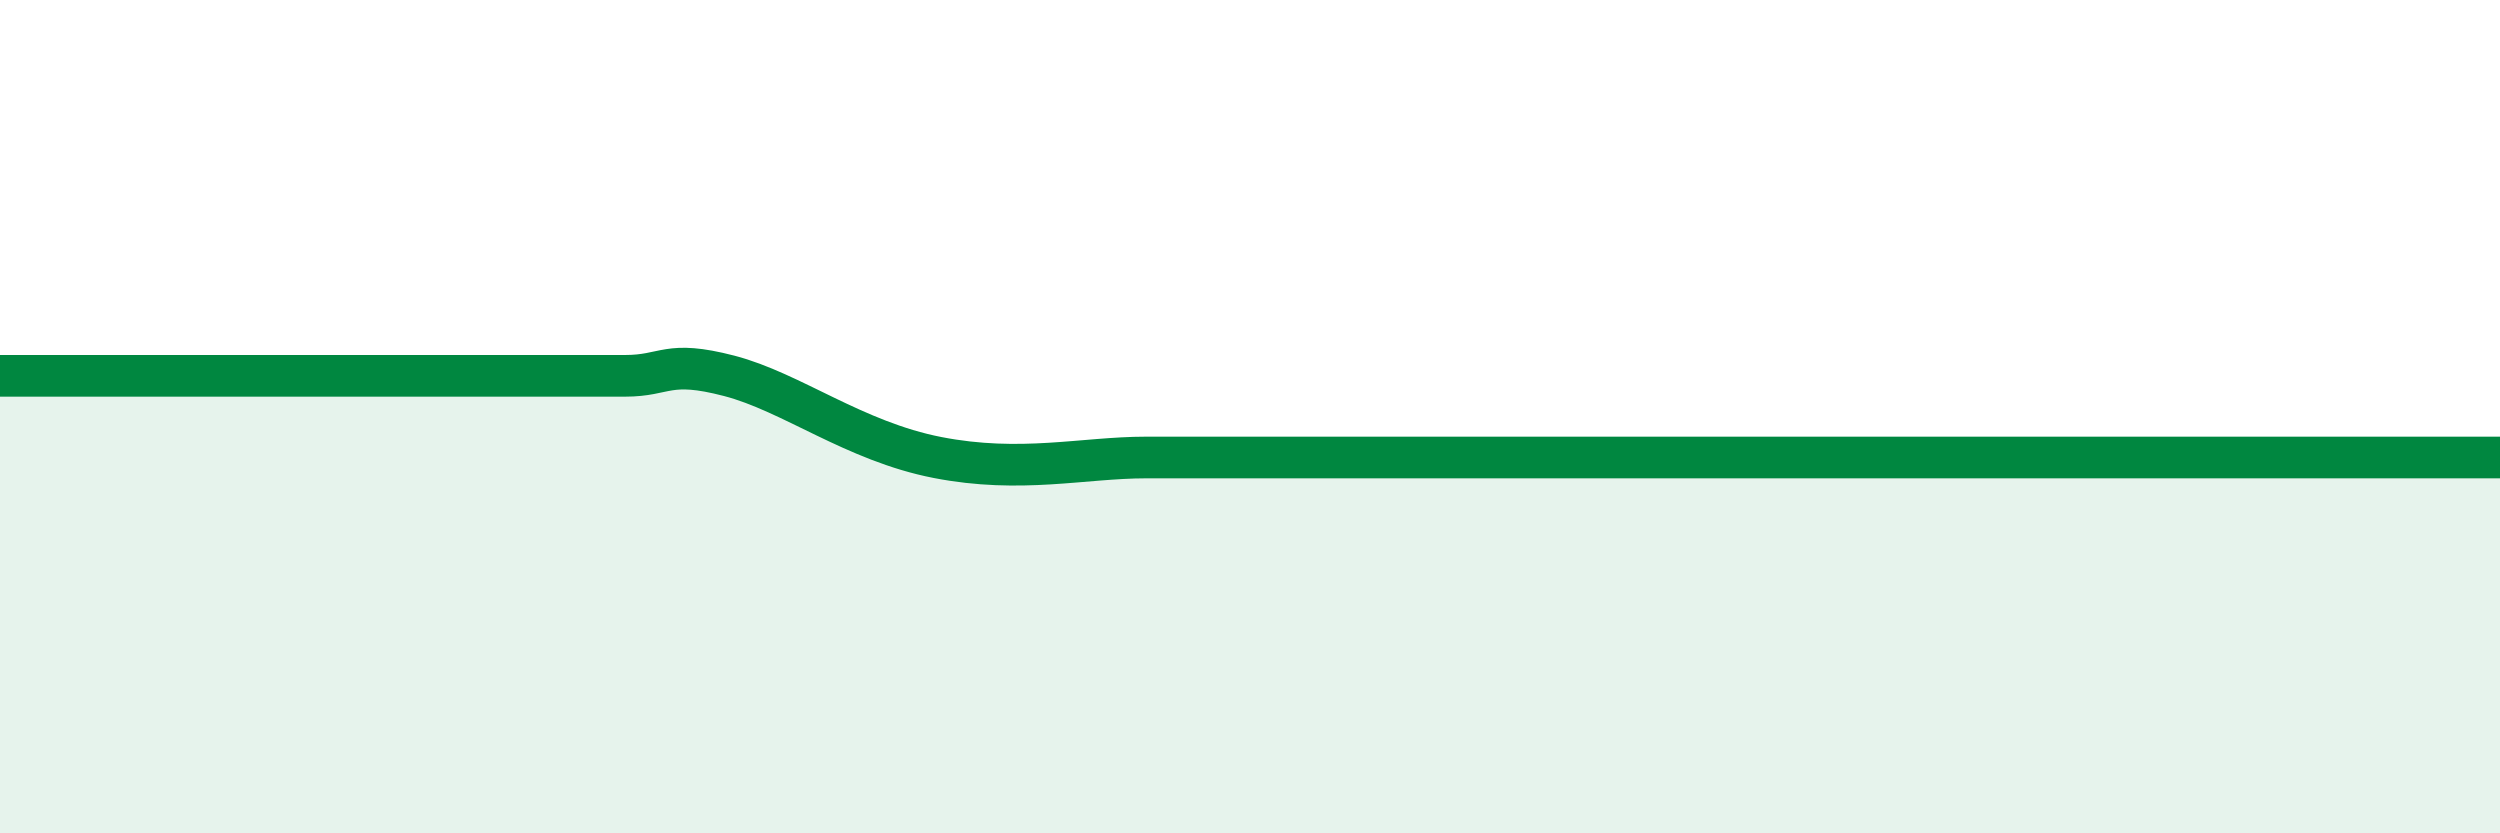
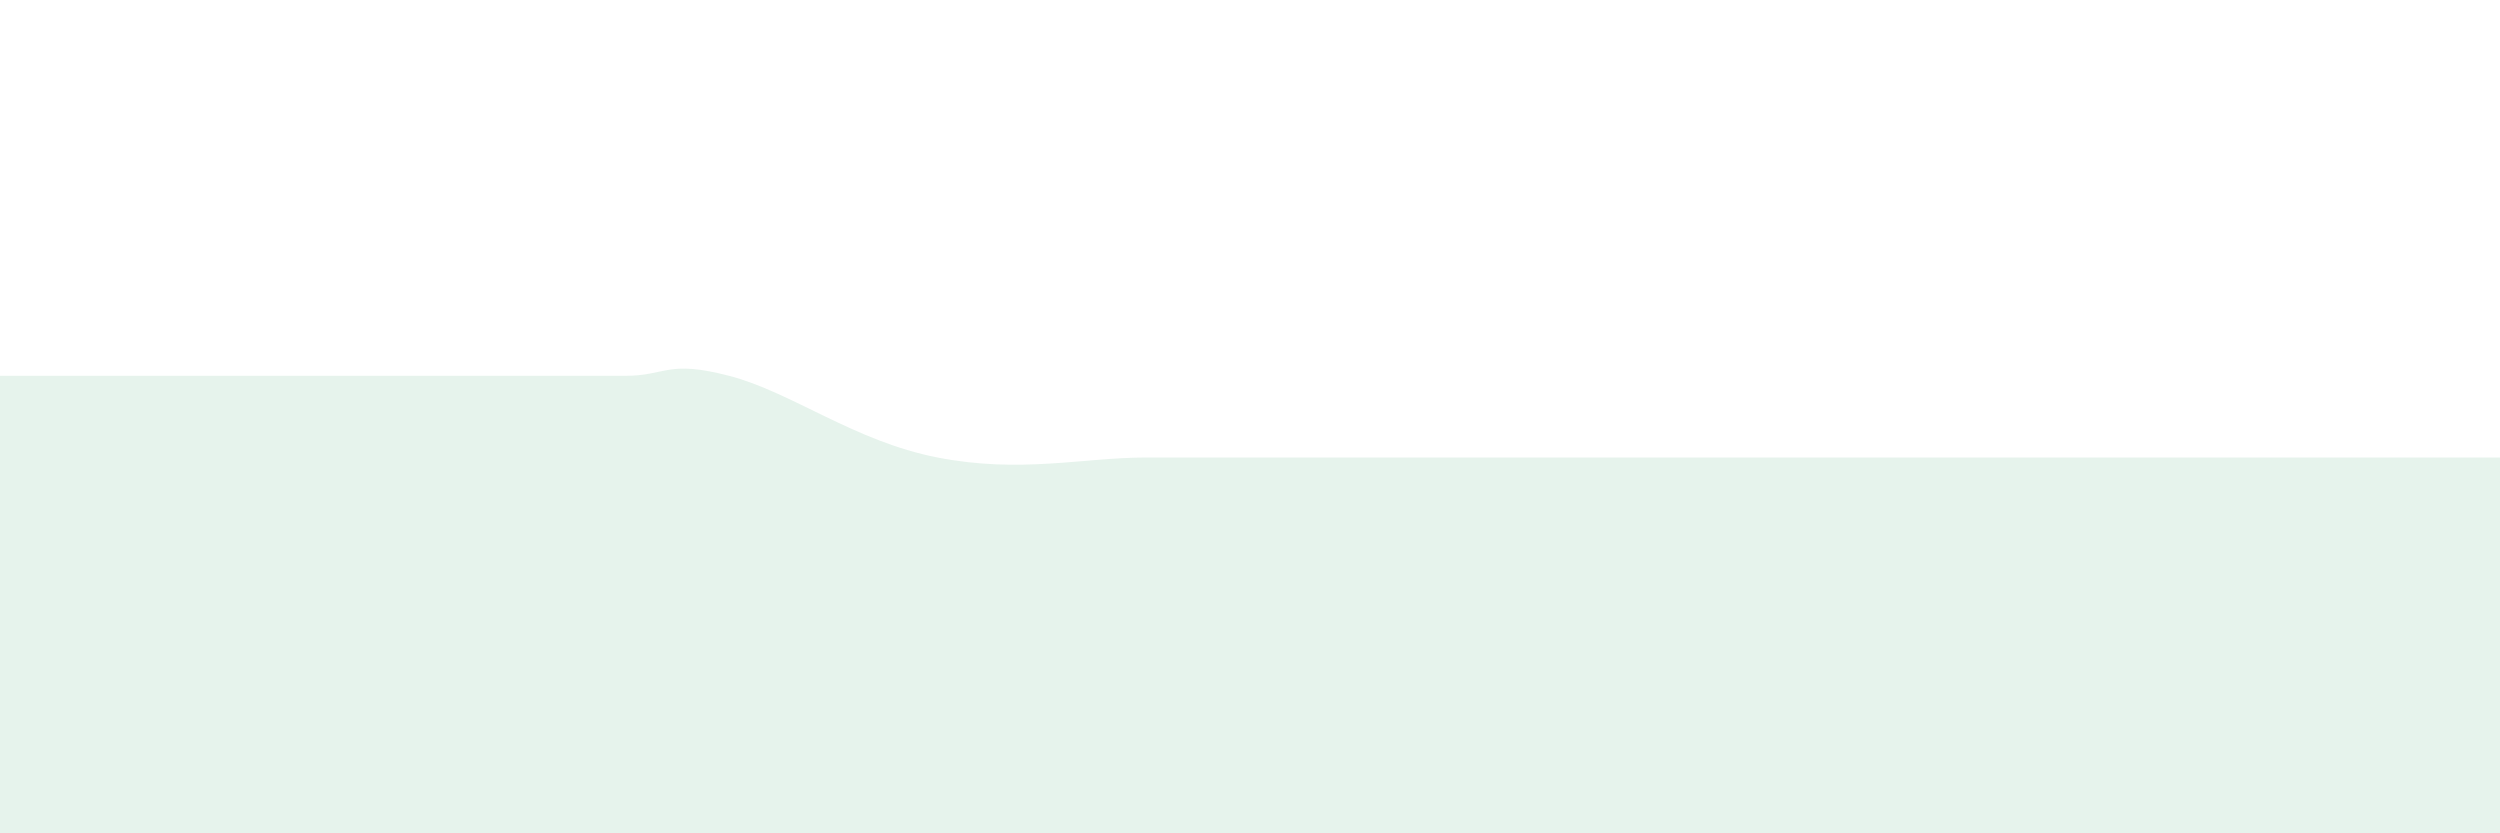
<svg xmlns="http://www.w3.org/2000/svg" width="60" height="20" viewBox="0 0 60 20">
  <path d="M 0,9.02 C 0.5,9.02 1.5,9.02 2.5,9.02 C 3.5,9.02 4,9.02 5,9.02 C 6,9.02 6.5,9.02 7.5,9.02 C 8.5,9.02 9,9.02 10,9.02 C 11,9.02 11.5,9.02 12.5,9.02 C 13.5,9.02 14,9.02 15,9.02 C 16,9.02 16,8.63 17.5,9.02 C 19,9.41 20.5,10.59 22.5,10.98 C 24.5,11.37 26,10.98 27.5,10.98 C 29,10.98 29,10.98 30,10.98 C 31,10.98 31.5,10.98 32.5,10.98 C 33.5,10.98 34,10.98 35,10.98 C 36,10.98 36.5,10.98 37.5,10.98 C 38.5,10.98 39,10.98 40,10.98 C 41,10.98 41.5,10.98 42.5,10.98 C 43.5,10.98 44,10.98 45,10.98 C 46,10.98 46.5,10.98 47.5,10.98 C 48.5,10.98 49,10.98 50,10.98 C 51,10.98 51.5,10.98 52.5,10.98 C 53.5,10.98 53.5,10.98 55,10.98 C 56.5,10.98 59,10.98 60,10.98L60 20L0 20Z" fill="#008740" opacity="0.1" stroke-linecap="round" stroke-linejoin="round" />
-   <path d="M 0,9.02 C 0.5,9.02 1.5,9.02 2.5,9.02 C 3.5,9.02 4,9.02 5,9.02 C 6,9.02 6.5,9.02 7.5,9.02 C 8.5,9.02 9,9.02 10,9.02 C 11,9.02 11.5,9.02 12.5,9.02 C 13.5,9.02 14,9.02 15,9.02 C 16,9.02 16,8.63 17.5,9.02 C 19,9.41 20.5,10.59 22.5,10.98 C 24.5,11.37 26,10.98 27.5,10.98 C 29,10.98 29,10.98 30,10.98 C 31,10.98 31.5,10.98 32.5,10.98 C 33.5,10.98 34,10.98 35,10.98 C 36,10.98 36.5,10.98 37.5,10.98 C 38.5,10.98 39,10.98 40,10.98 C 41,10.98 41.5,10.98 42.5,10.98 C 43.5,10.98 44,10.98 45,10.98 C 46,10.98 46.5,10.98 47.5,10.98 C 48.5,10.98 49,10.98 50,10.98 C 51,10.98 51.5,10.98 52.5,10.98 C 53.5,10.98 53.5,10.98 55,10.98 C 56.5,10.98 59,10.98 60,10.98" stroke="#008740" stroke-width="1" fill="none" stroke-linecap="round" stroke-linejoin="round" />
</svg>